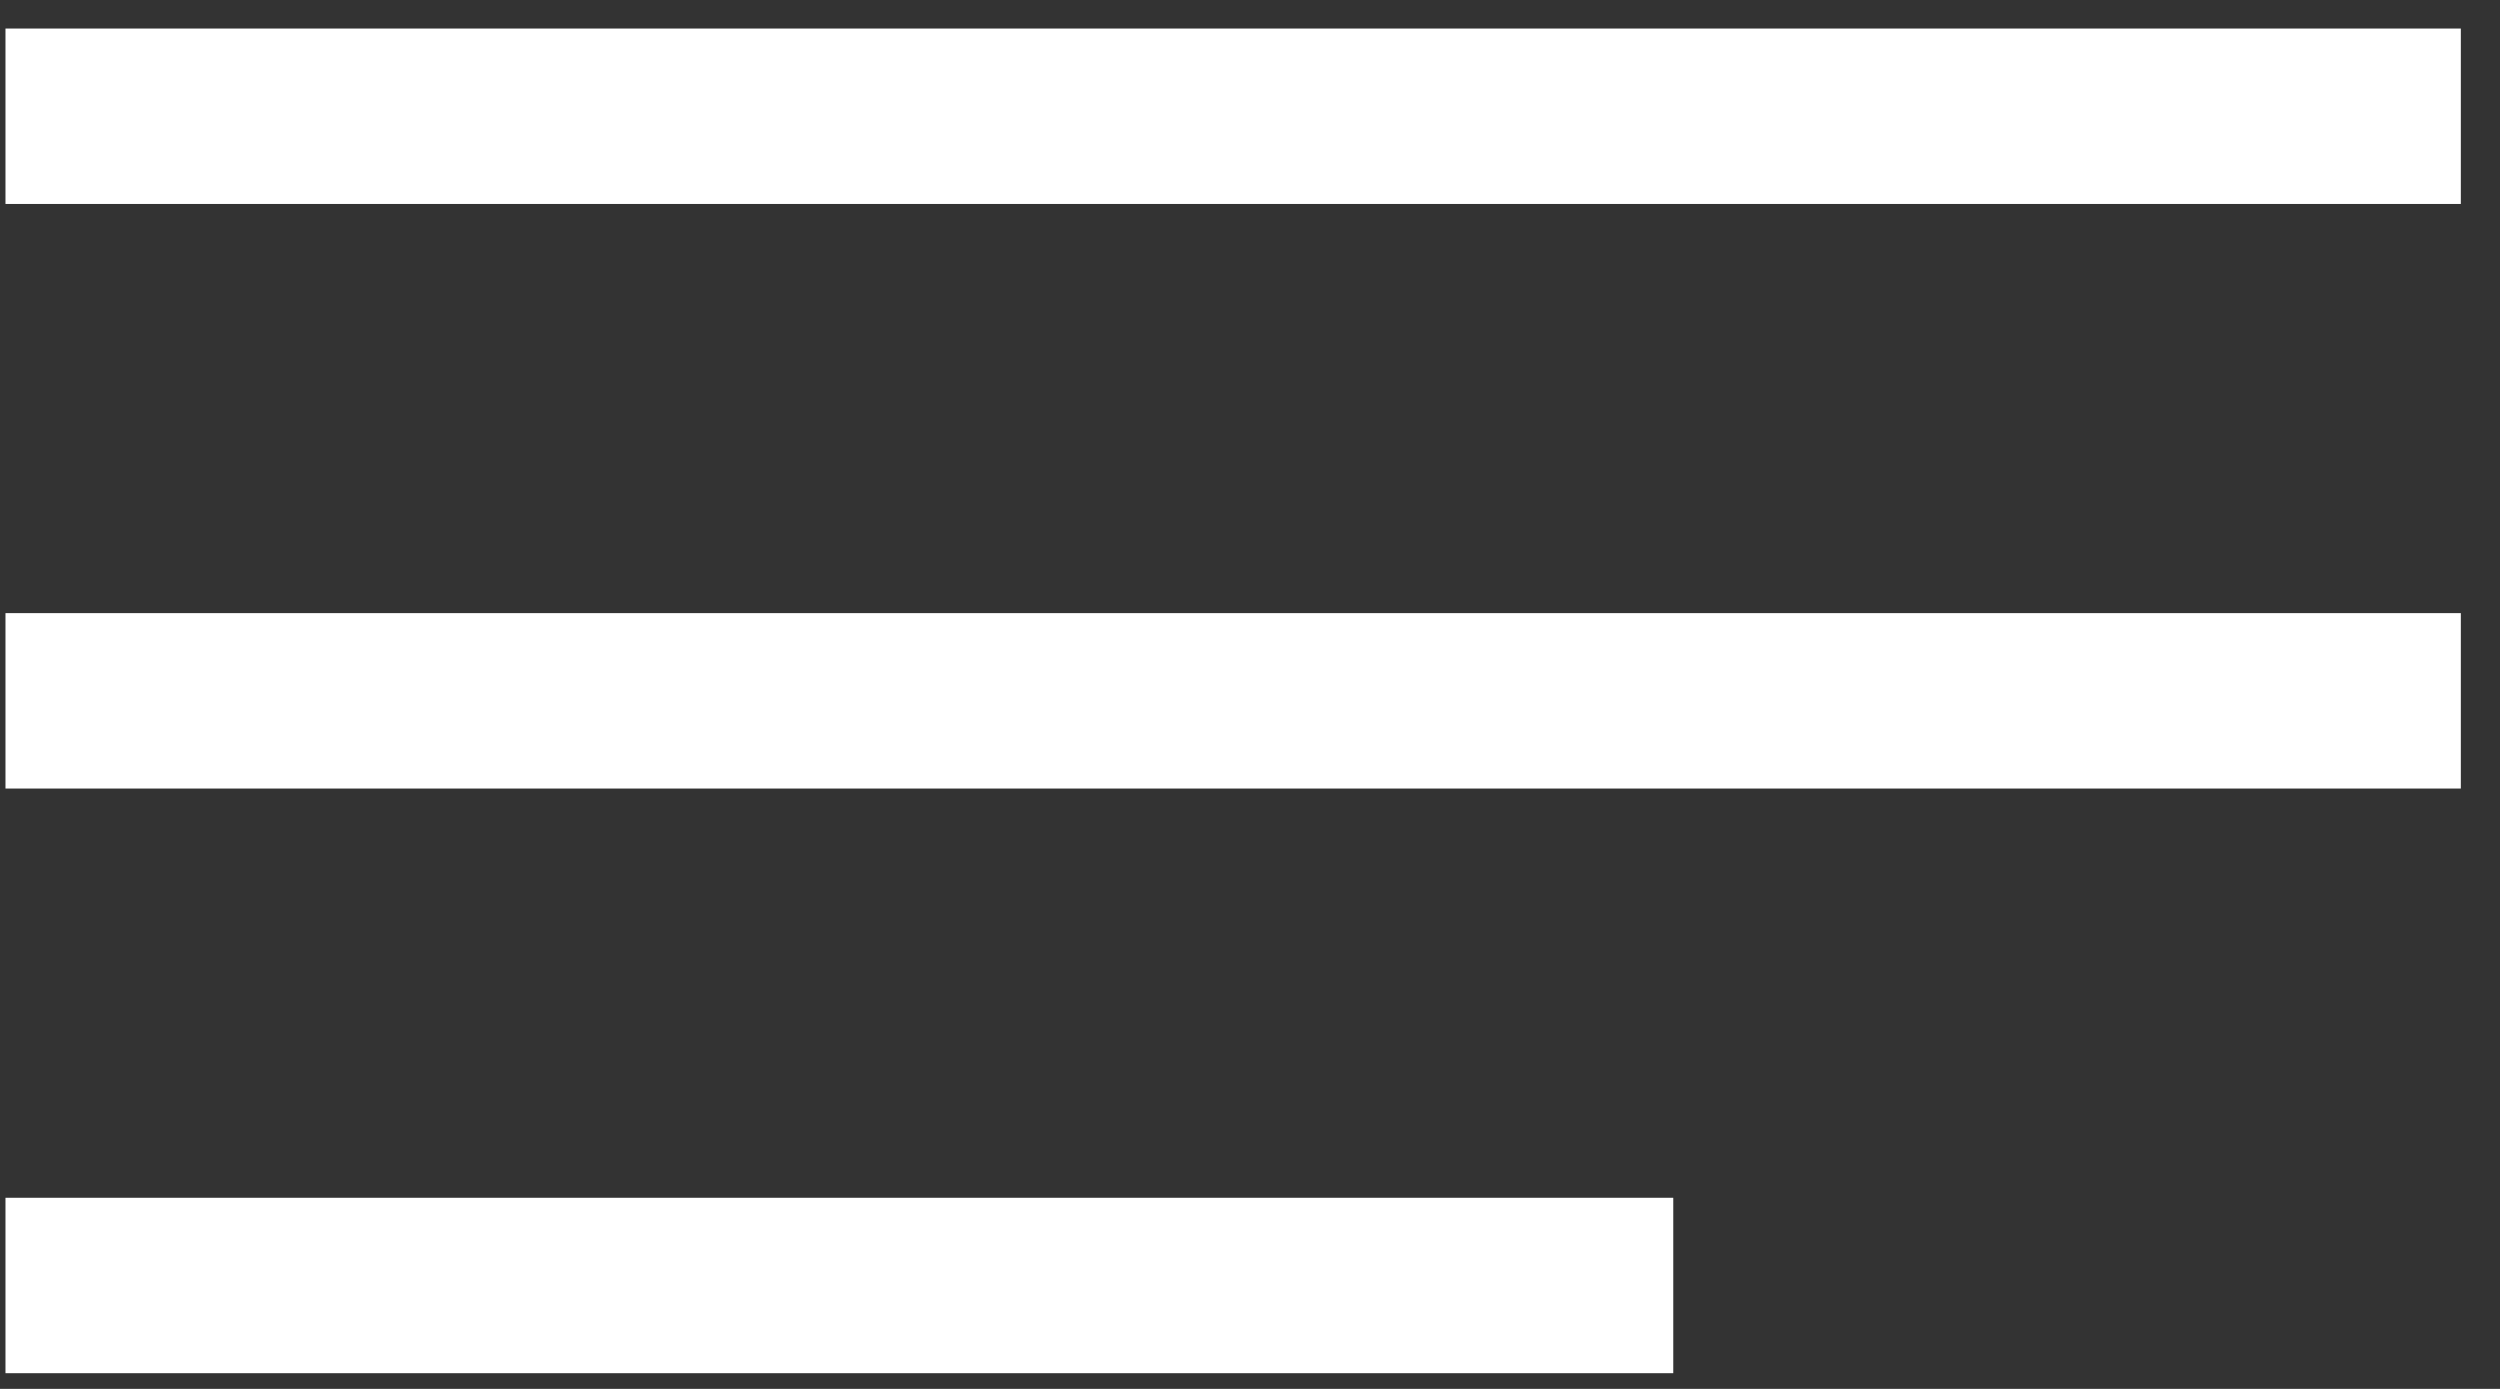
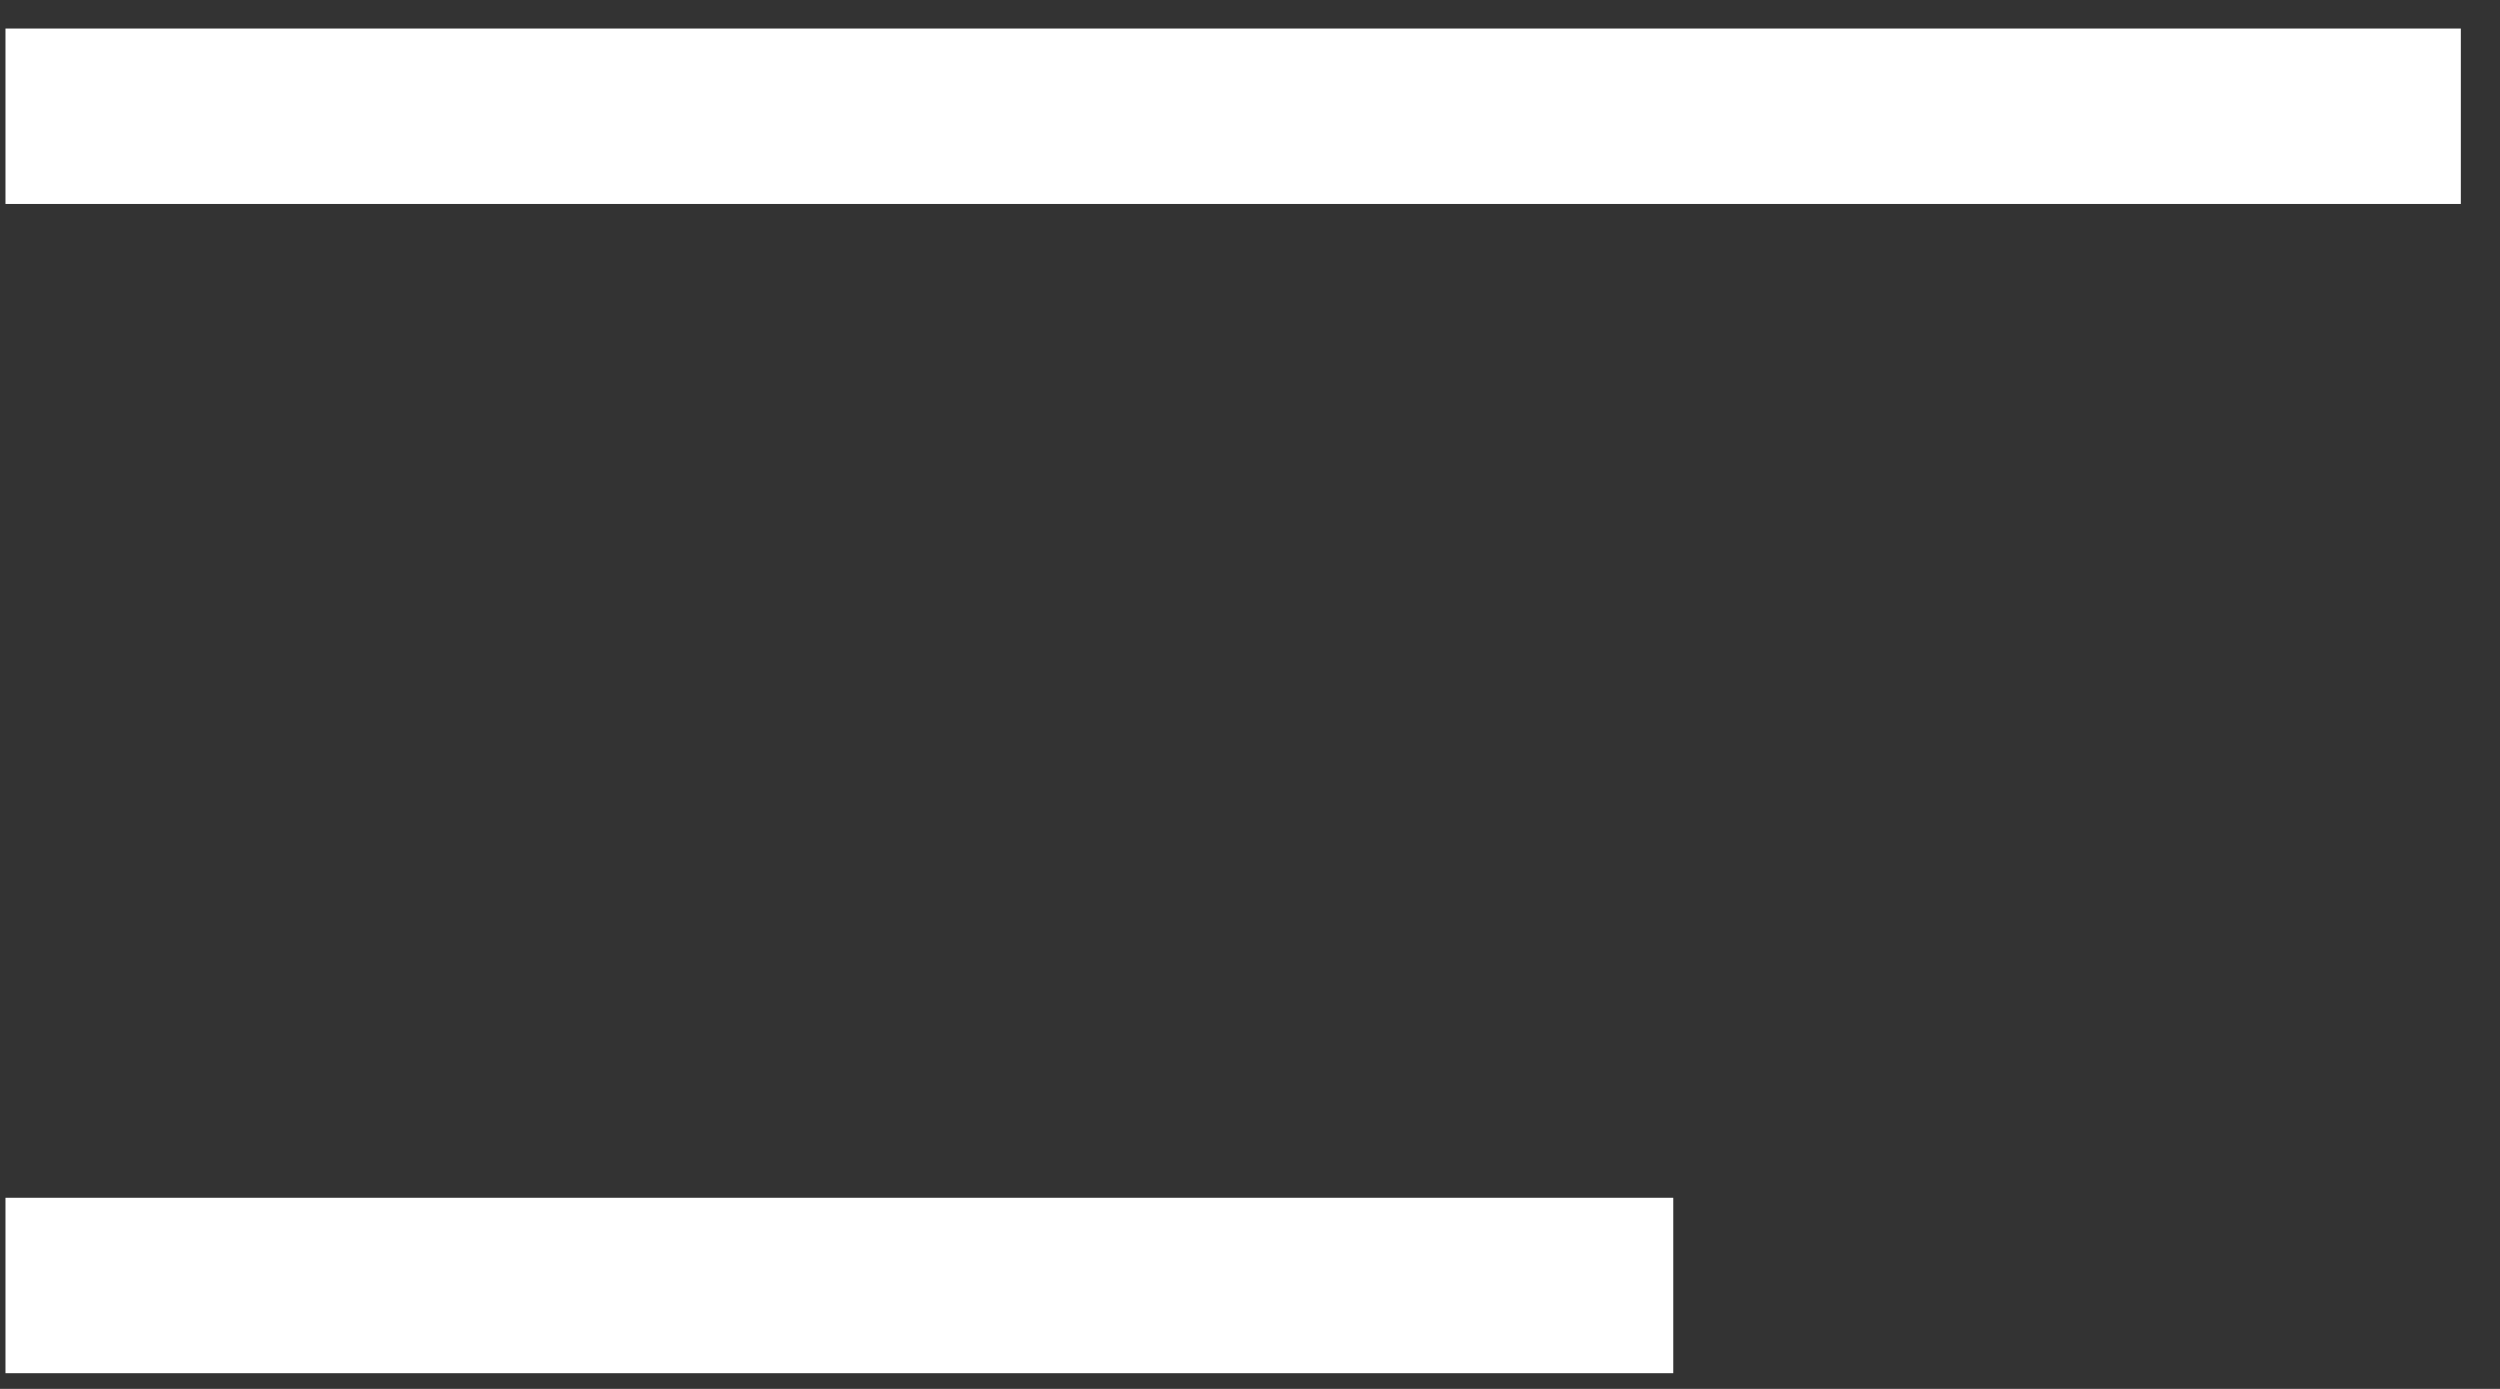
<svg xmlns="http://www.w3.org/2000/svg" width="36" height="20" viewBox="0 0 36 20" fill="none">
  <rect x="0" y="0" width="36" height="20" fill="#333333" stroke="none" />
  <rect x="0.079" y="0.411" width="35.357" height="2.526" fill="white" />
-   <rect x="0.079" y="8.829" width="35.357" height="2.526" fill="white" />
  <rect x="0.079" y="17.248" width="24.016" height="2.526" fill="white" />
</svg>